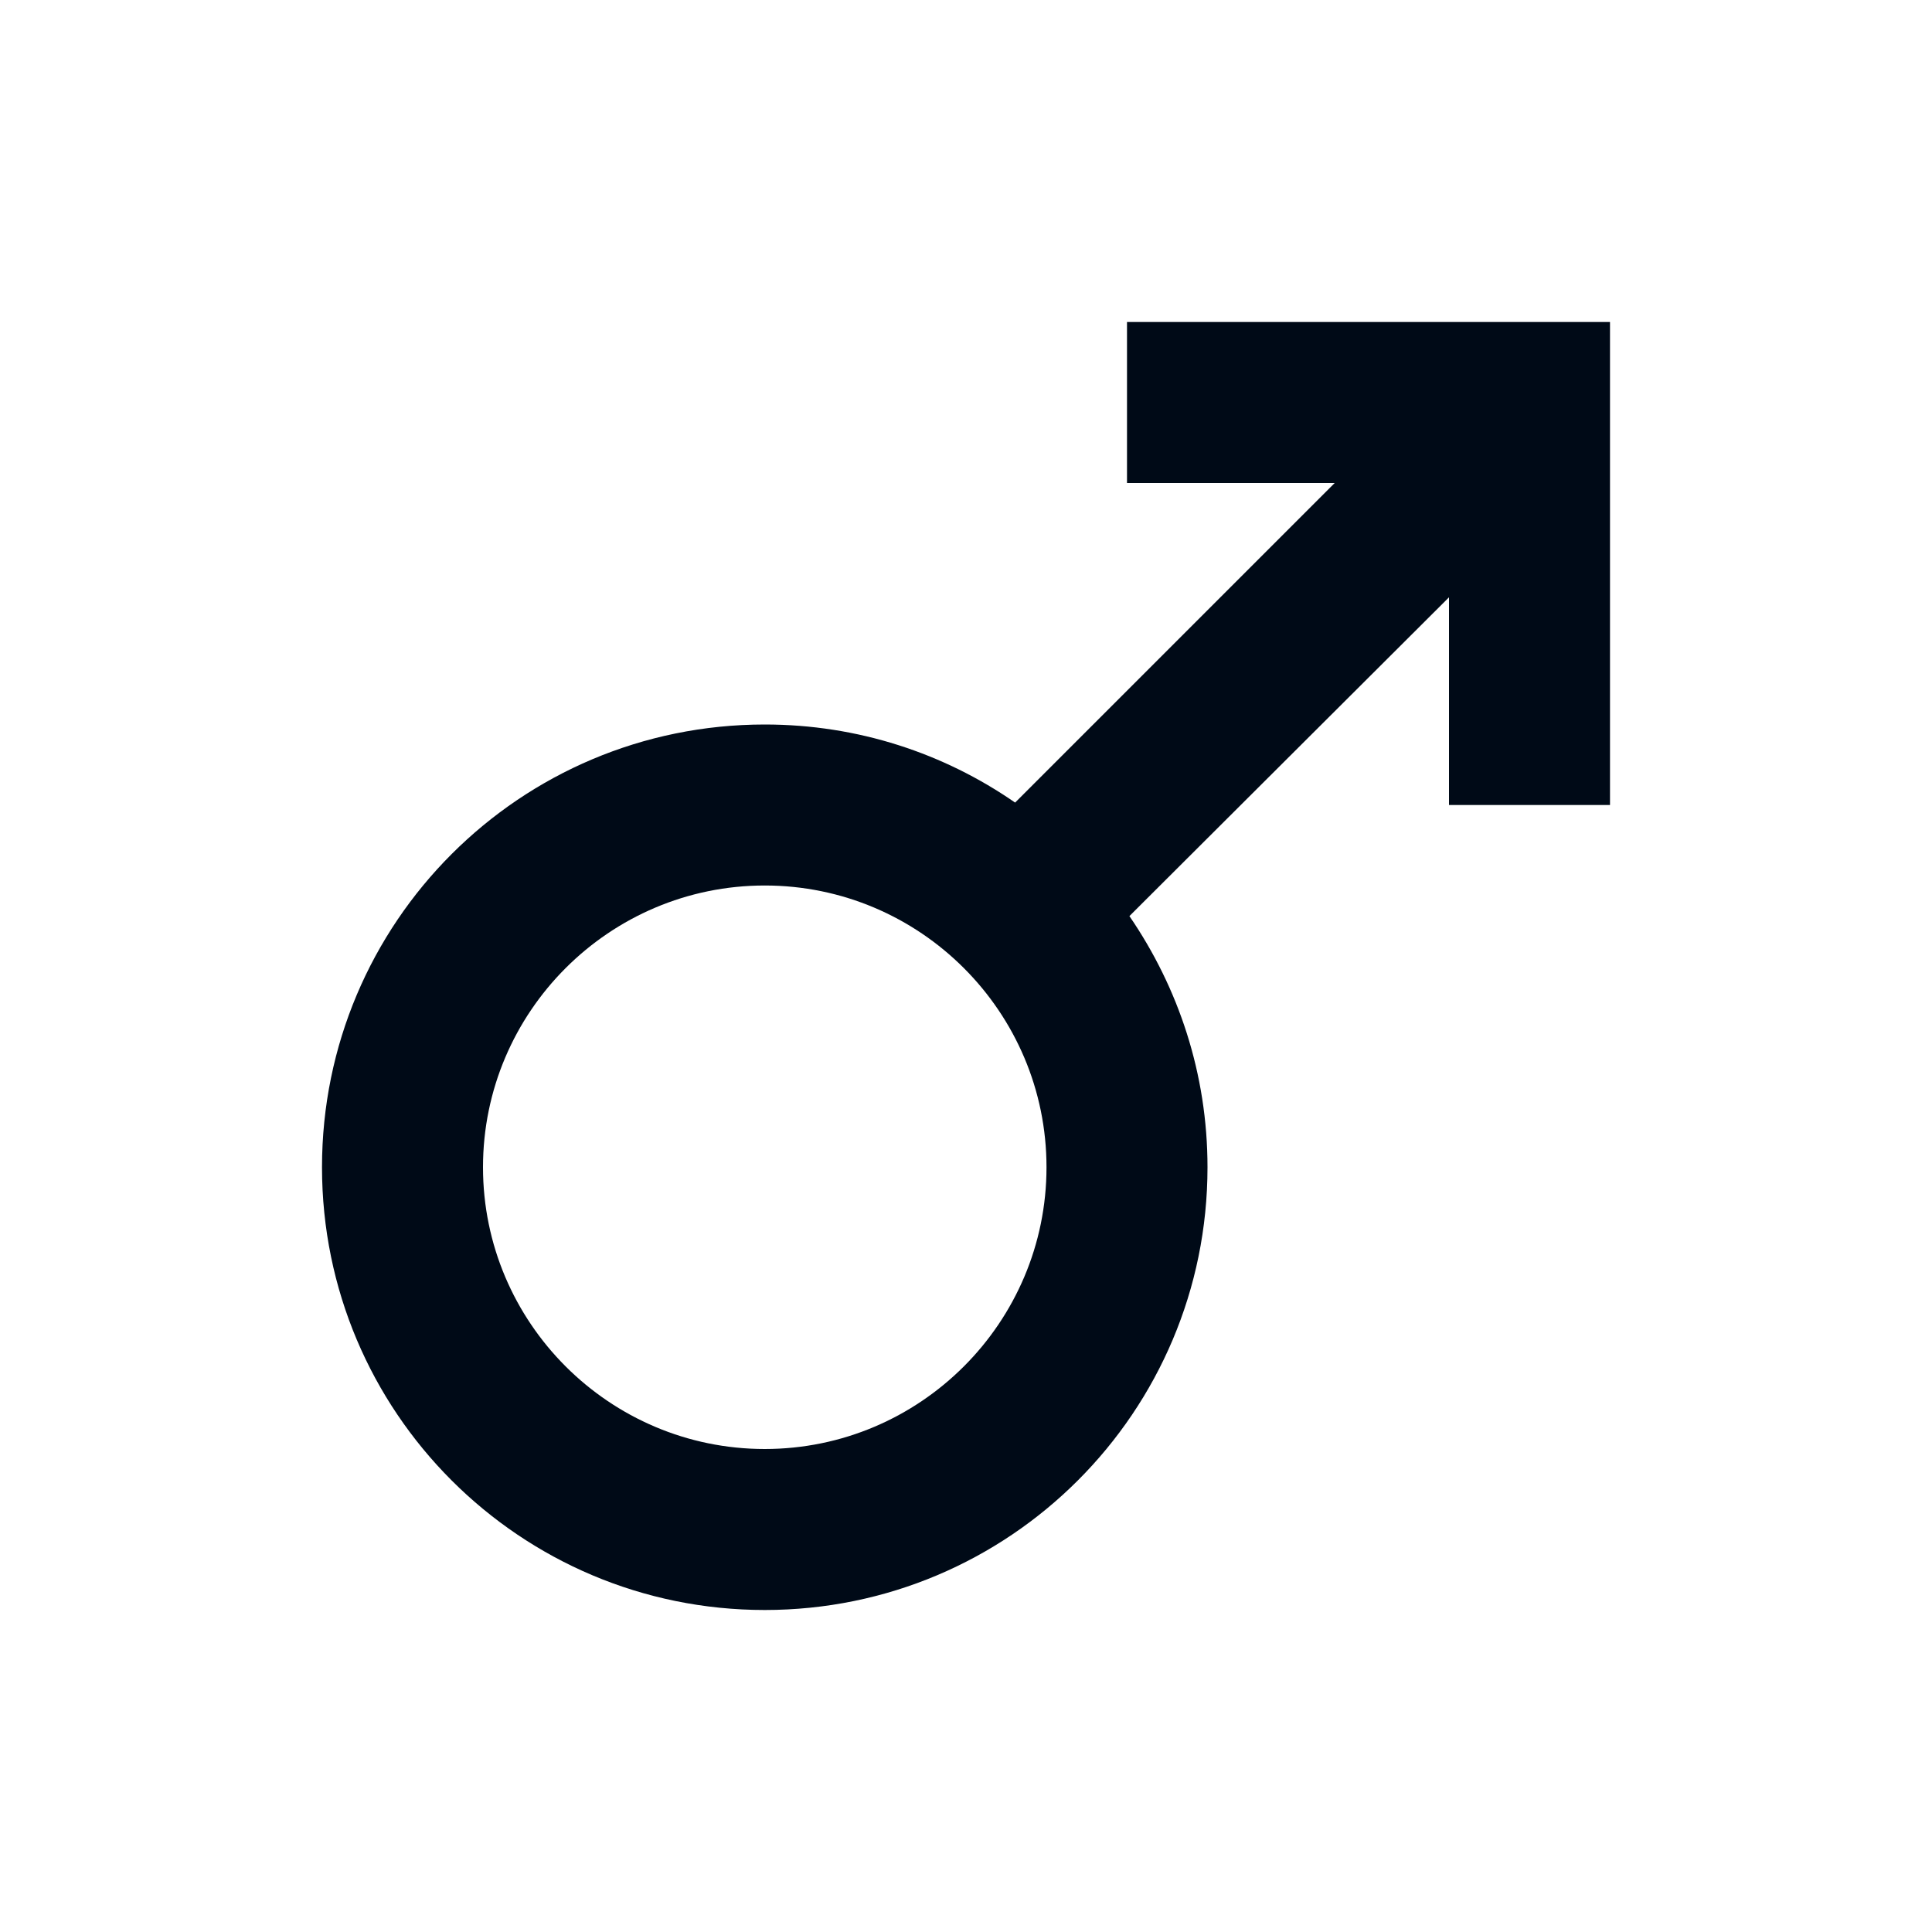
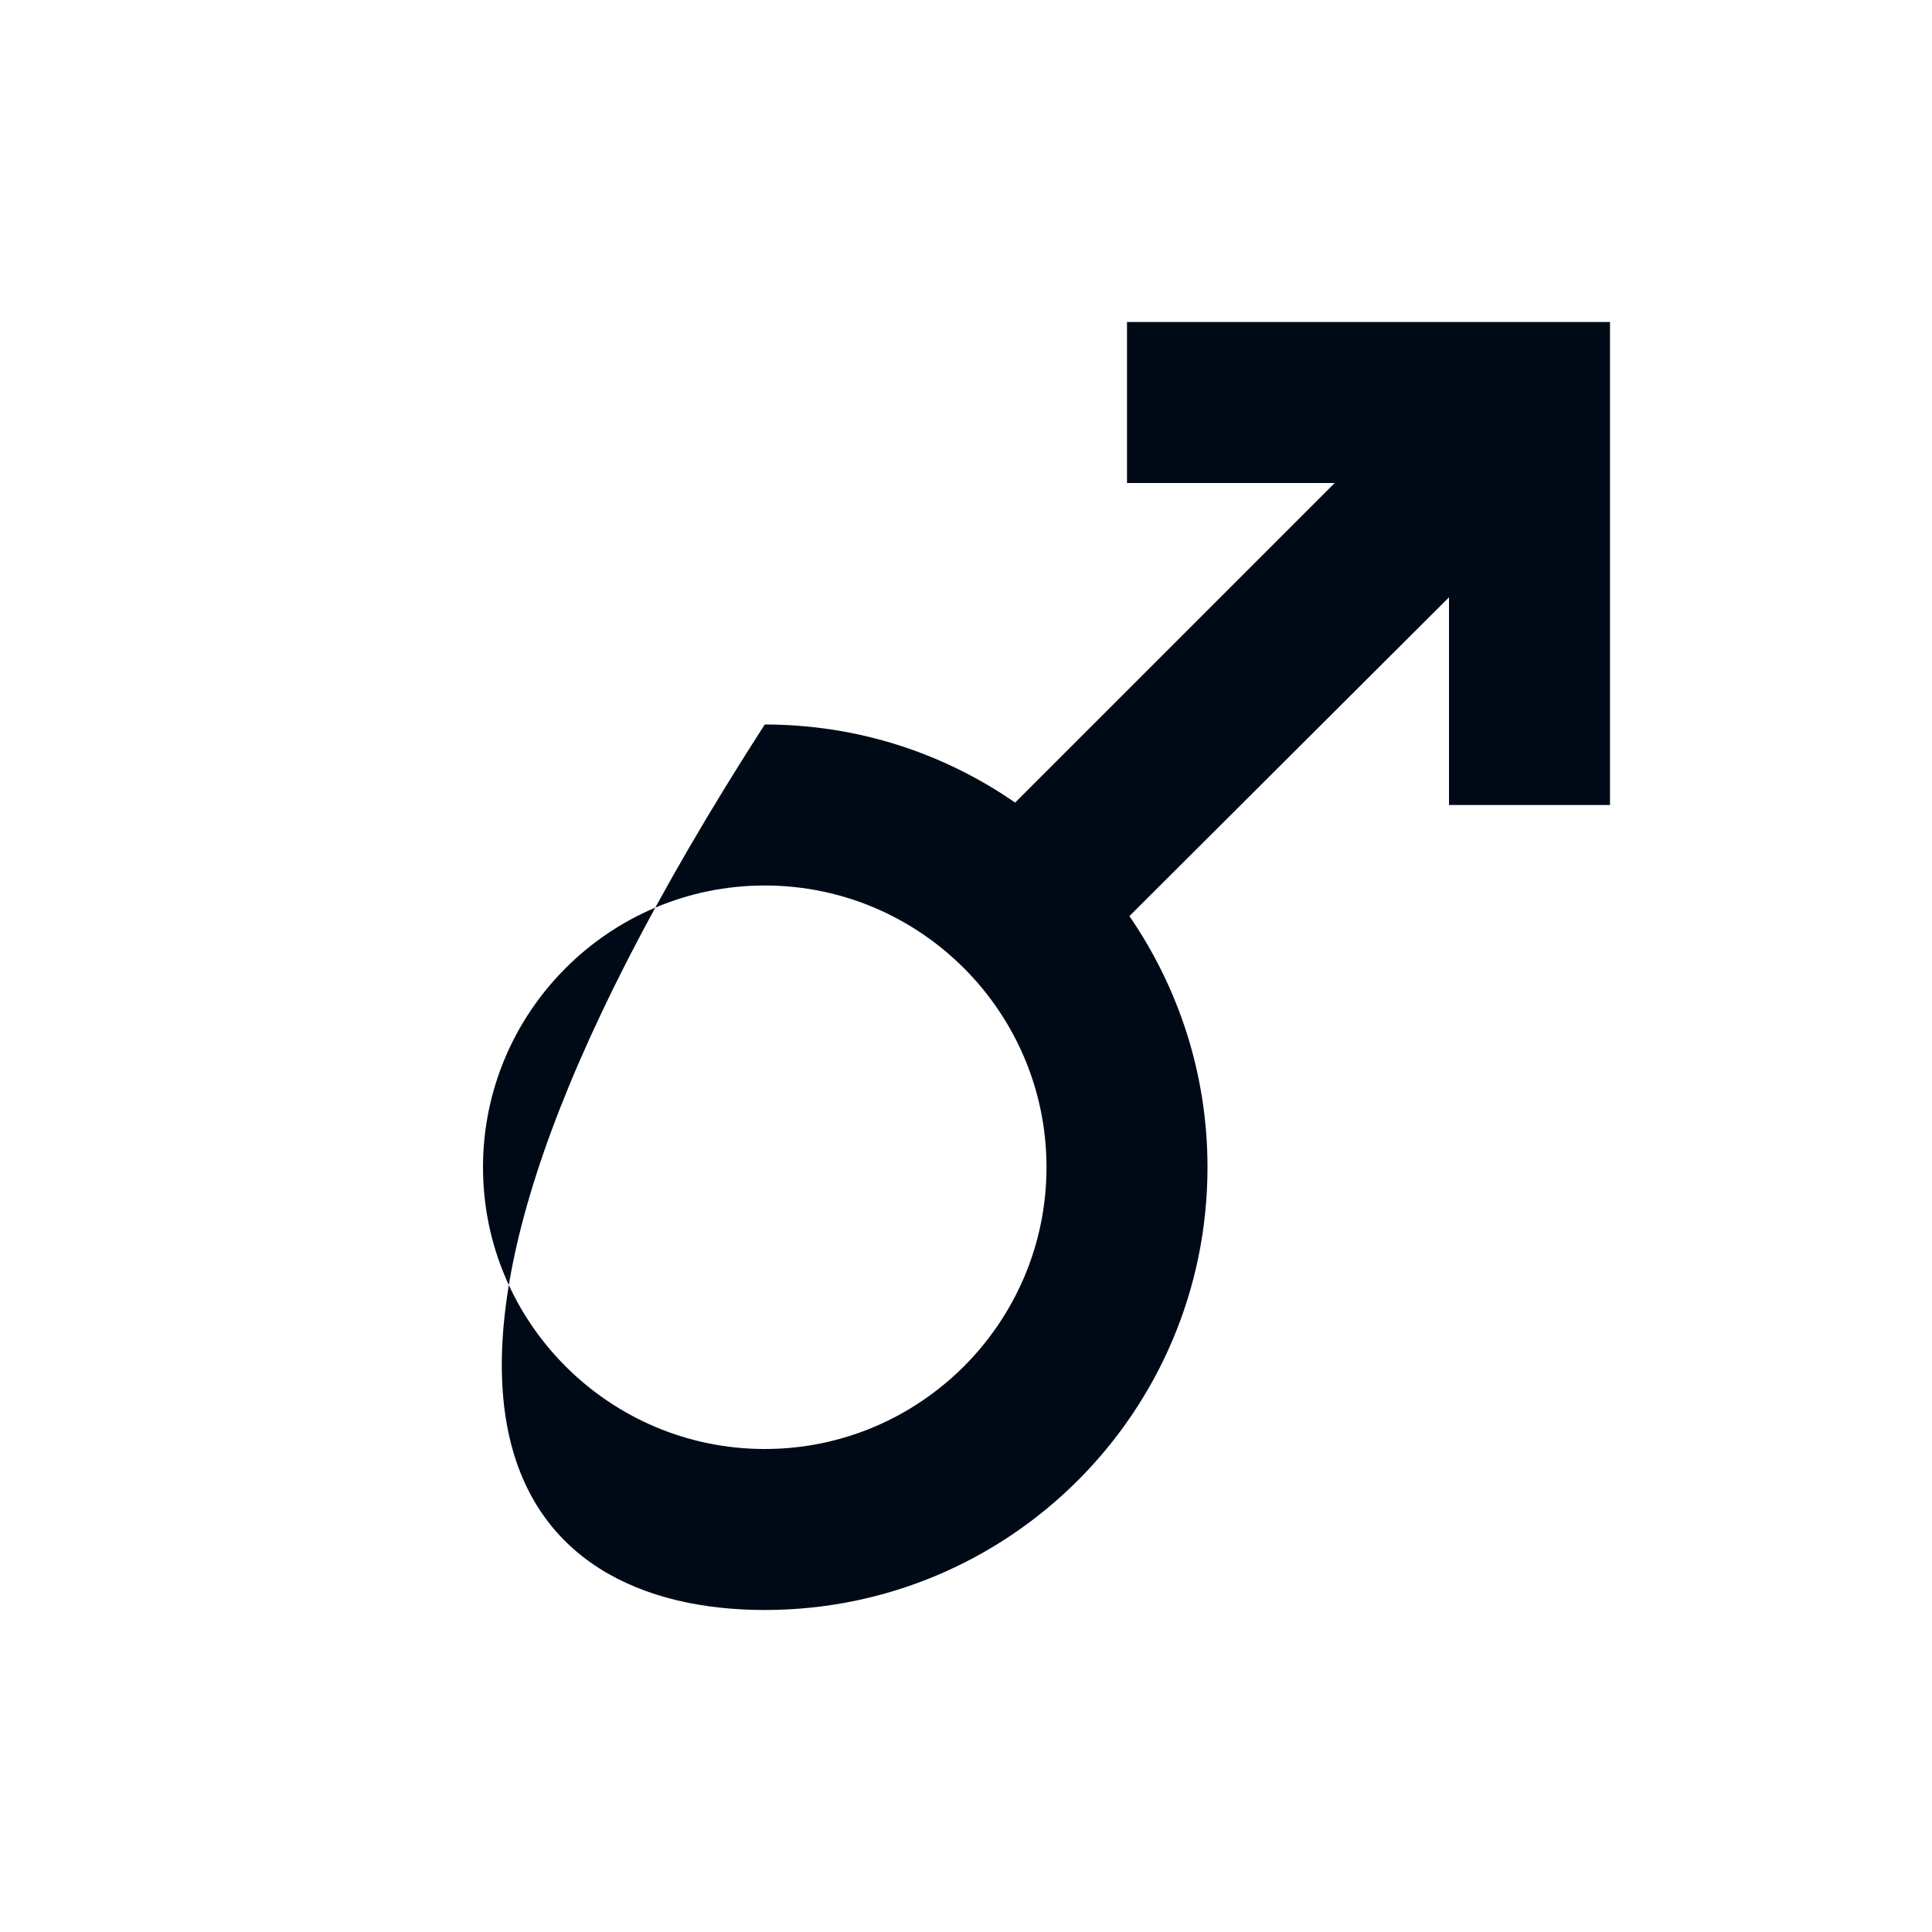
<svg xmlns="http://www.w3.org/2000/svg" preserveAspectRatio="none" width="100%" height="100%" overflow="visible" style="display: block;" viewBox="0 0 24 24" fill="none">
  <g id="ic:twotone-male">
-     <path id="Vector" d="M9.5 11C11.43 11 13 12.57 13 14.5C13 16.43 11.43 18 9.5 18C7.57 18 6 16.43 6 14.5C6 12.57 7.57 11 9.5 11ZM9.5 9C6.46 9 4 11.46 4 14.5C4 17.54 6.46 20 9.5 20C12.54 20 15 17.54 15 14.5C15 13.34 14.64 12.27 14.03 11.38L18 7.42V10H20V4H14V6H16.58L12.61 9.97C11.73 9.36 10.66 9 9.5 9Z" fill="#000A17" />
+     <path id="Vector" d="M9.5 11C11.43 11 13 12.57 13 14.5C13 16.43 11.43 18 9.5 18C7.57 18 6 16.43 6 14.5C6 12.57 7.57 11 9.5 11ZM9.5 9C4 17.54 6.46 20 9.5 20C12.54 20 15 17.54 15 14.5C15 13.34 14.64 12.27 14.03 11.38L18 7.42V10H20V4H14V6H16.58L12.61 9.97C11.73 9.36 10.66 9 9.5 9Z" fill="#000A17" />
  </g>
</svg>